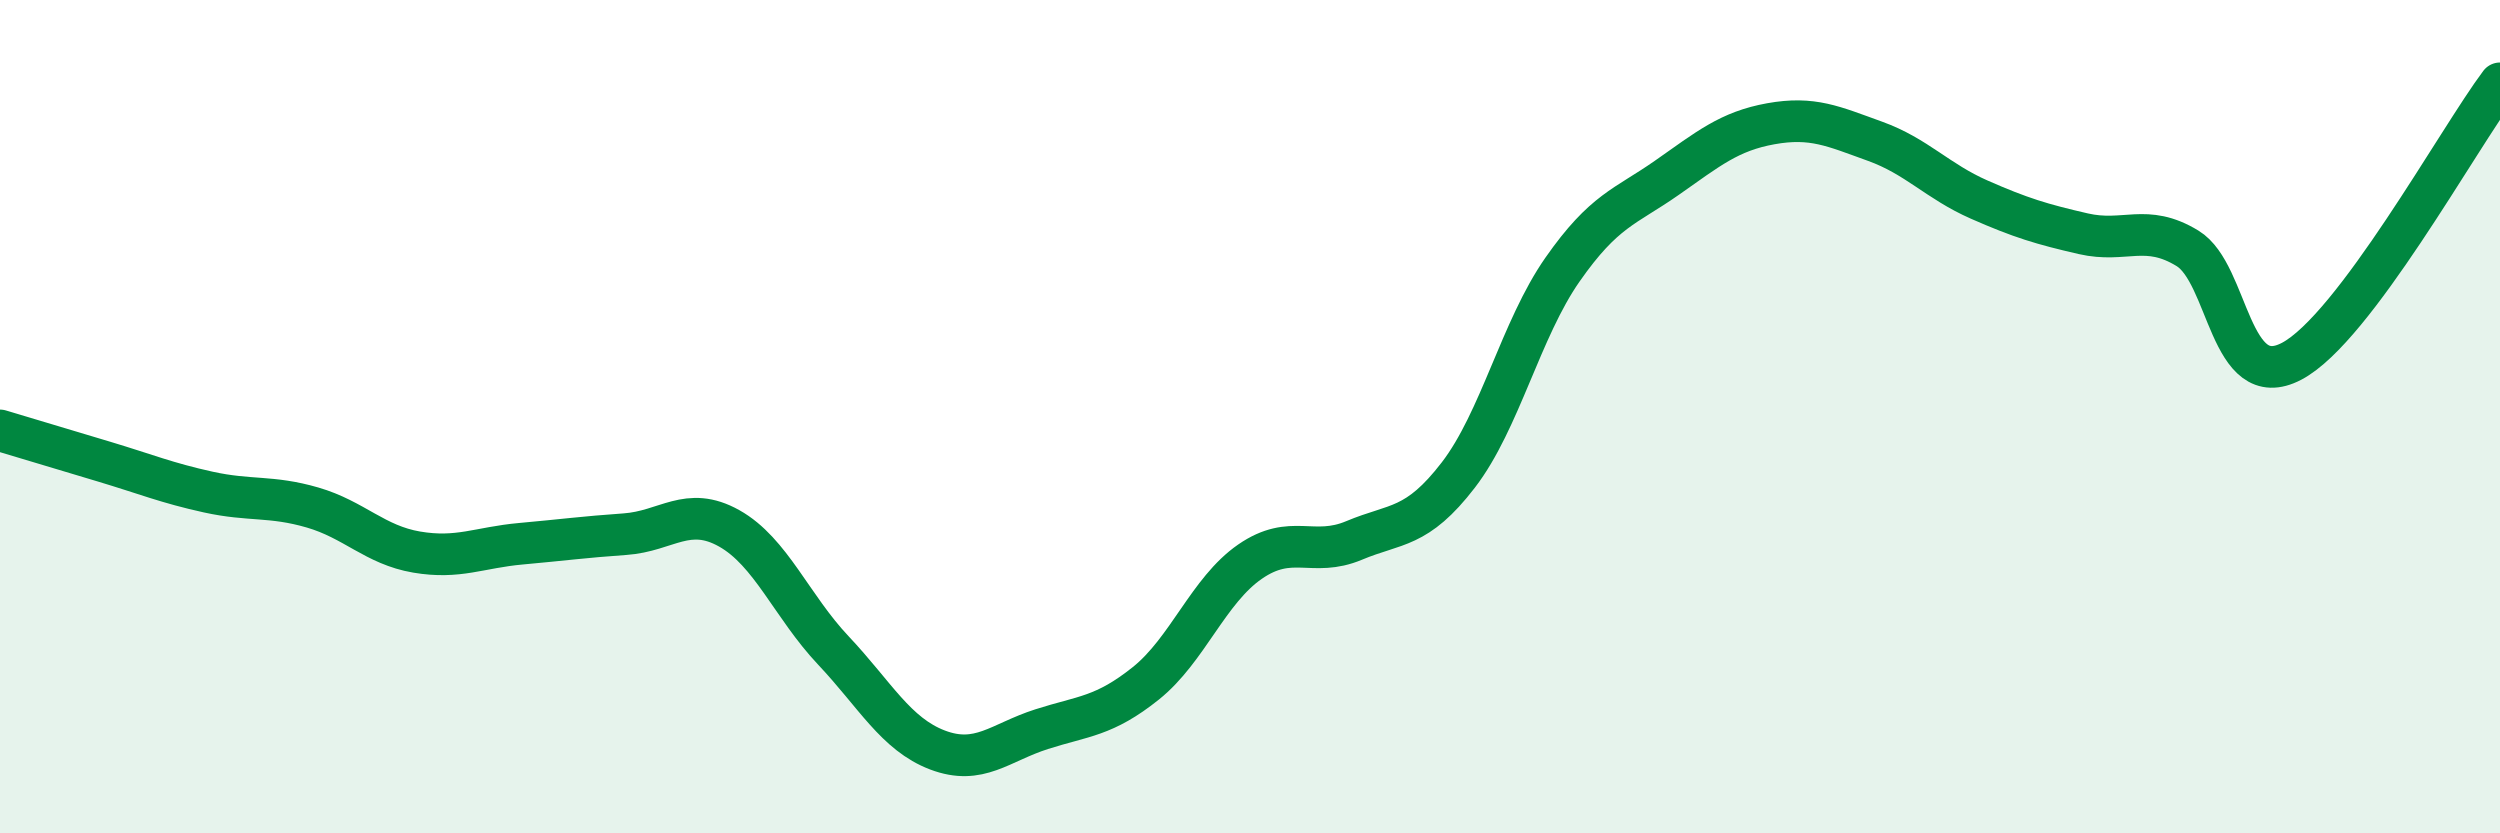
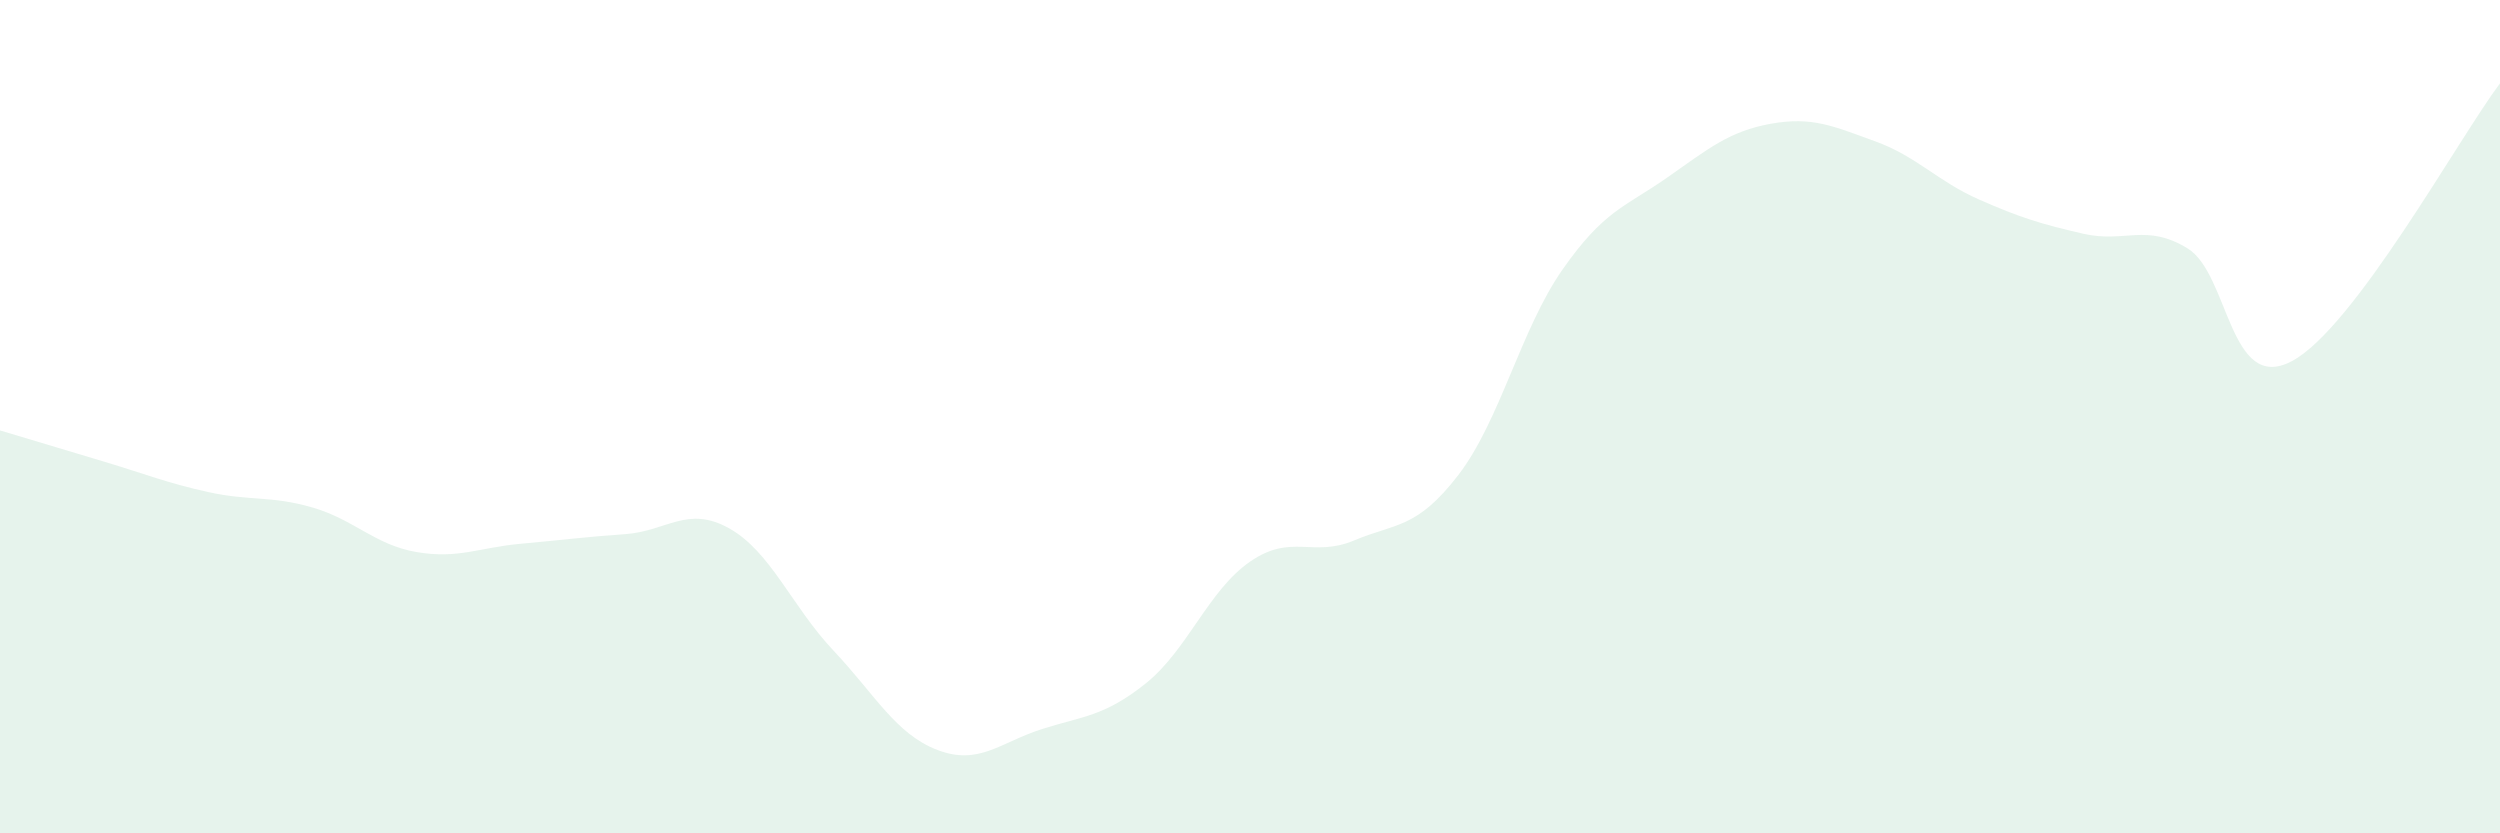
<svg xmlns="http://www.w3.org/2000/svg" width="60" height="20" viewBox="0 0 60 20">
  <path d="M 0,10.33 C 0.5,10.48 1.5,10.78 2.5,11.08 C 3.5,11.38 4,11.59 5,11.81 C 6,12.03 6.5,11.89 7.5,12.18 C 8.5,12.47 9,13.08 10,13.25 C 11,13.42 11.5,13.14 12.5,13.05 C 13.5,12.96 14,12.89 15,12.82 C 16,12.75 16.5,12.12 17.5,12.68 C 18.5,13.24 19,14.55 20,15.61 C 21,16.67 21.5,17.62 22.5,18 C 23.5,18.38 24,17.82 25,17.5 C 26,17.18 26.5,17.2 27.5,16.4 C 28.5,15.6 29,14.17 30,13.48 C 31,12.79 31.5,13.39 32.5,12.97 C 33.5,12.55 34,12.7 35,11.4 C 36,10.1 36.5,7.9 37.5,6.47 C 38.5,5.04 39,4.97 40,4.27 C 41,3.57 41.5,3.15 42.5,2.97 C 43.5,2.79 44,3.03 45,3.39 C 46,3.75 46.5,4.35 47.5,4.79 C 48.5,5.23 49,5.38 50,5.61 C 51,5.84 51.5,5.35 52.5,5.96 C 53.5,6.57 53.5,9.46 55,8.67 C 56.5,7.88 59,3.33 60,2L60 20L0 20Z" fill="#008740" opacity="0.1" stroke-linecap="round" stroke-linejoin="round" />
-   <path d="M 0,10.33 C 0.5,10.48 1.5,10.78 2.5,11.08 C 3.5,11.38 4,11.59 5,11.81 C 6,12.03 6.5,11.89 7.5,12.18 C 8.5,12.47 9,13.08 10,13.25 C 11,13.42 11.5,13.14 12.5,13.05 C 13.5,12.96 14,12.89 15,12.82 C 16,12.75 16.5,12.12 17.5,12.68 C 18.5,13.24 19,14.55 20,15.61 C 21,16.67 21.5,17.62 22.5,18 C 23.5,18.38 24,17.82 25,17.5 C 26,17.18 26.5,17.2 27.5,16.4 C 28.5,15.6 29,14.17 30,13.48 C 31,12.79 31.5,13.39 32.5,12.97 C 33.5,12.55 34,12.7 35,11.4 C 36,10.1 36.5,7.9 37.5,6.47 C 38.5,5.04 39,4.97 40,4.27 C 41,3.57 41.5,3.15 42.5,2.97 C 43.5,2.79 44,3.03 45,3.39 C 46,3.75 46.5,4.35 47.5,4.79 C 48.5,5.23 49,5.38 50,5.61 C 51,5.84 51.5,5.35 52.5,5.96 C 53.5,6.57 53.5,9.46 55,8.67 C 56.5,7.88 59,3.33 60,2" stroke="#008740" stroke-width="1" fill="none" stroke-linecap="round" stroke-linejoin="round" />
</svg>